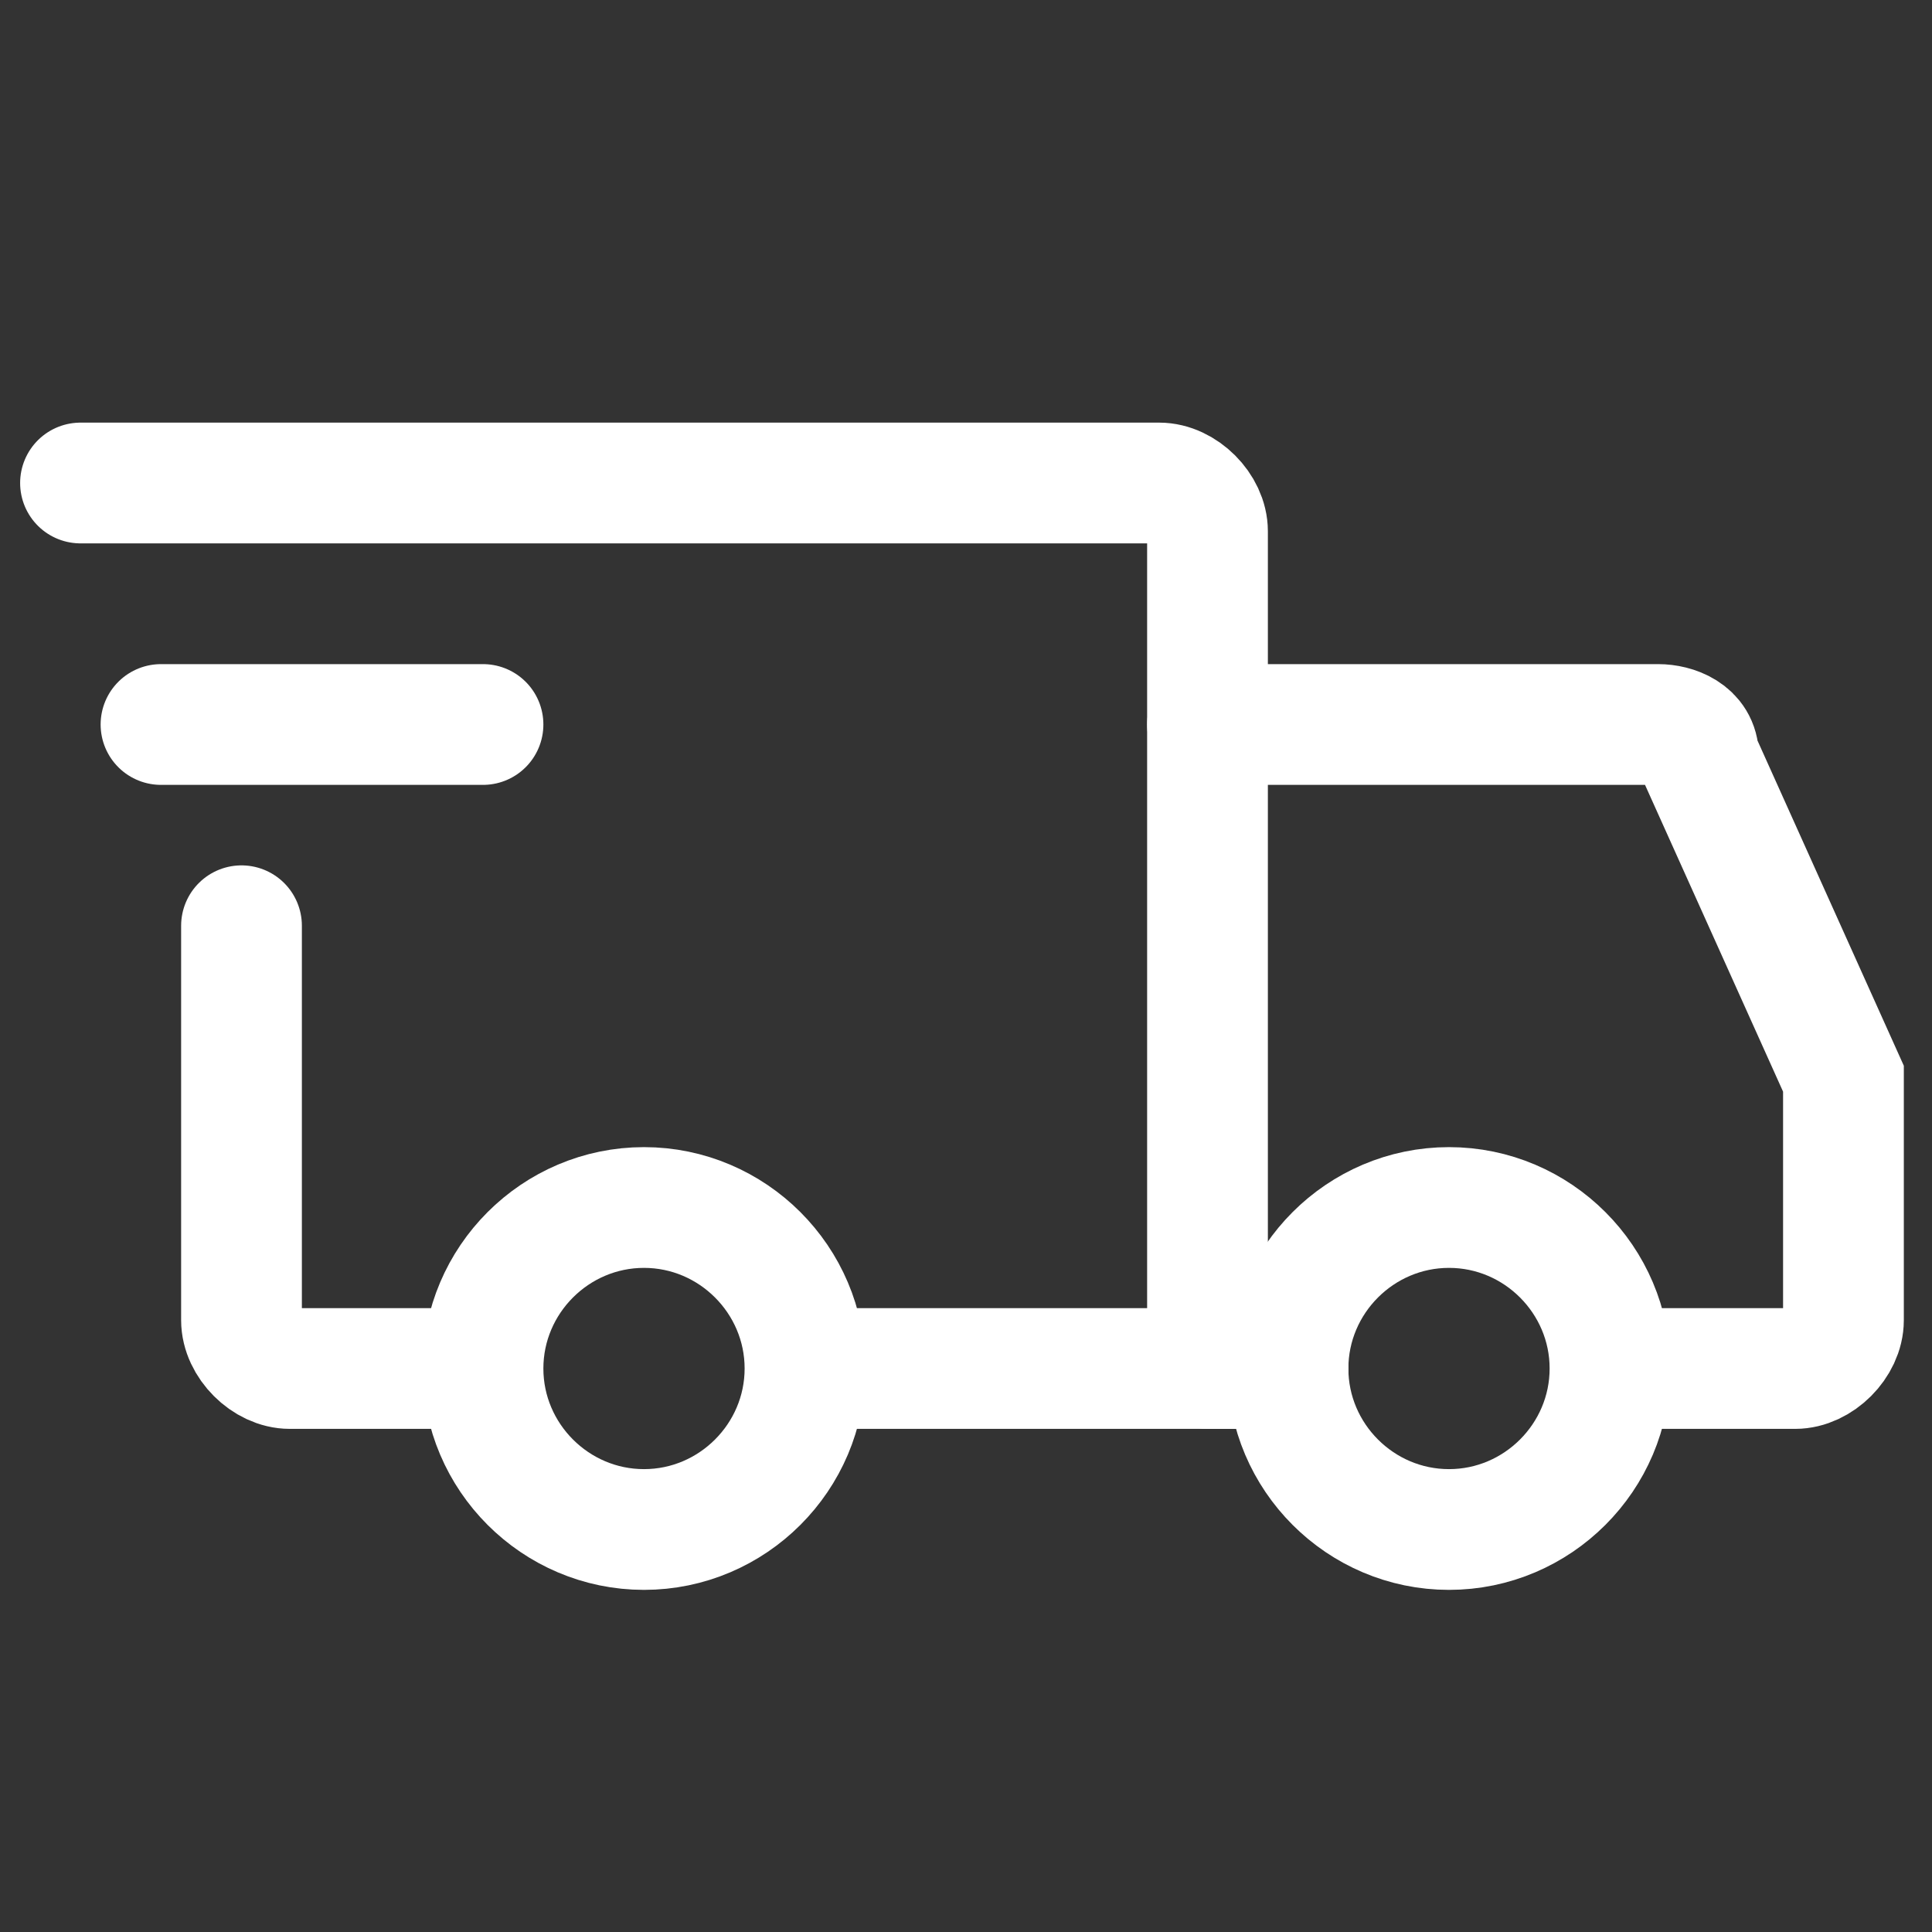
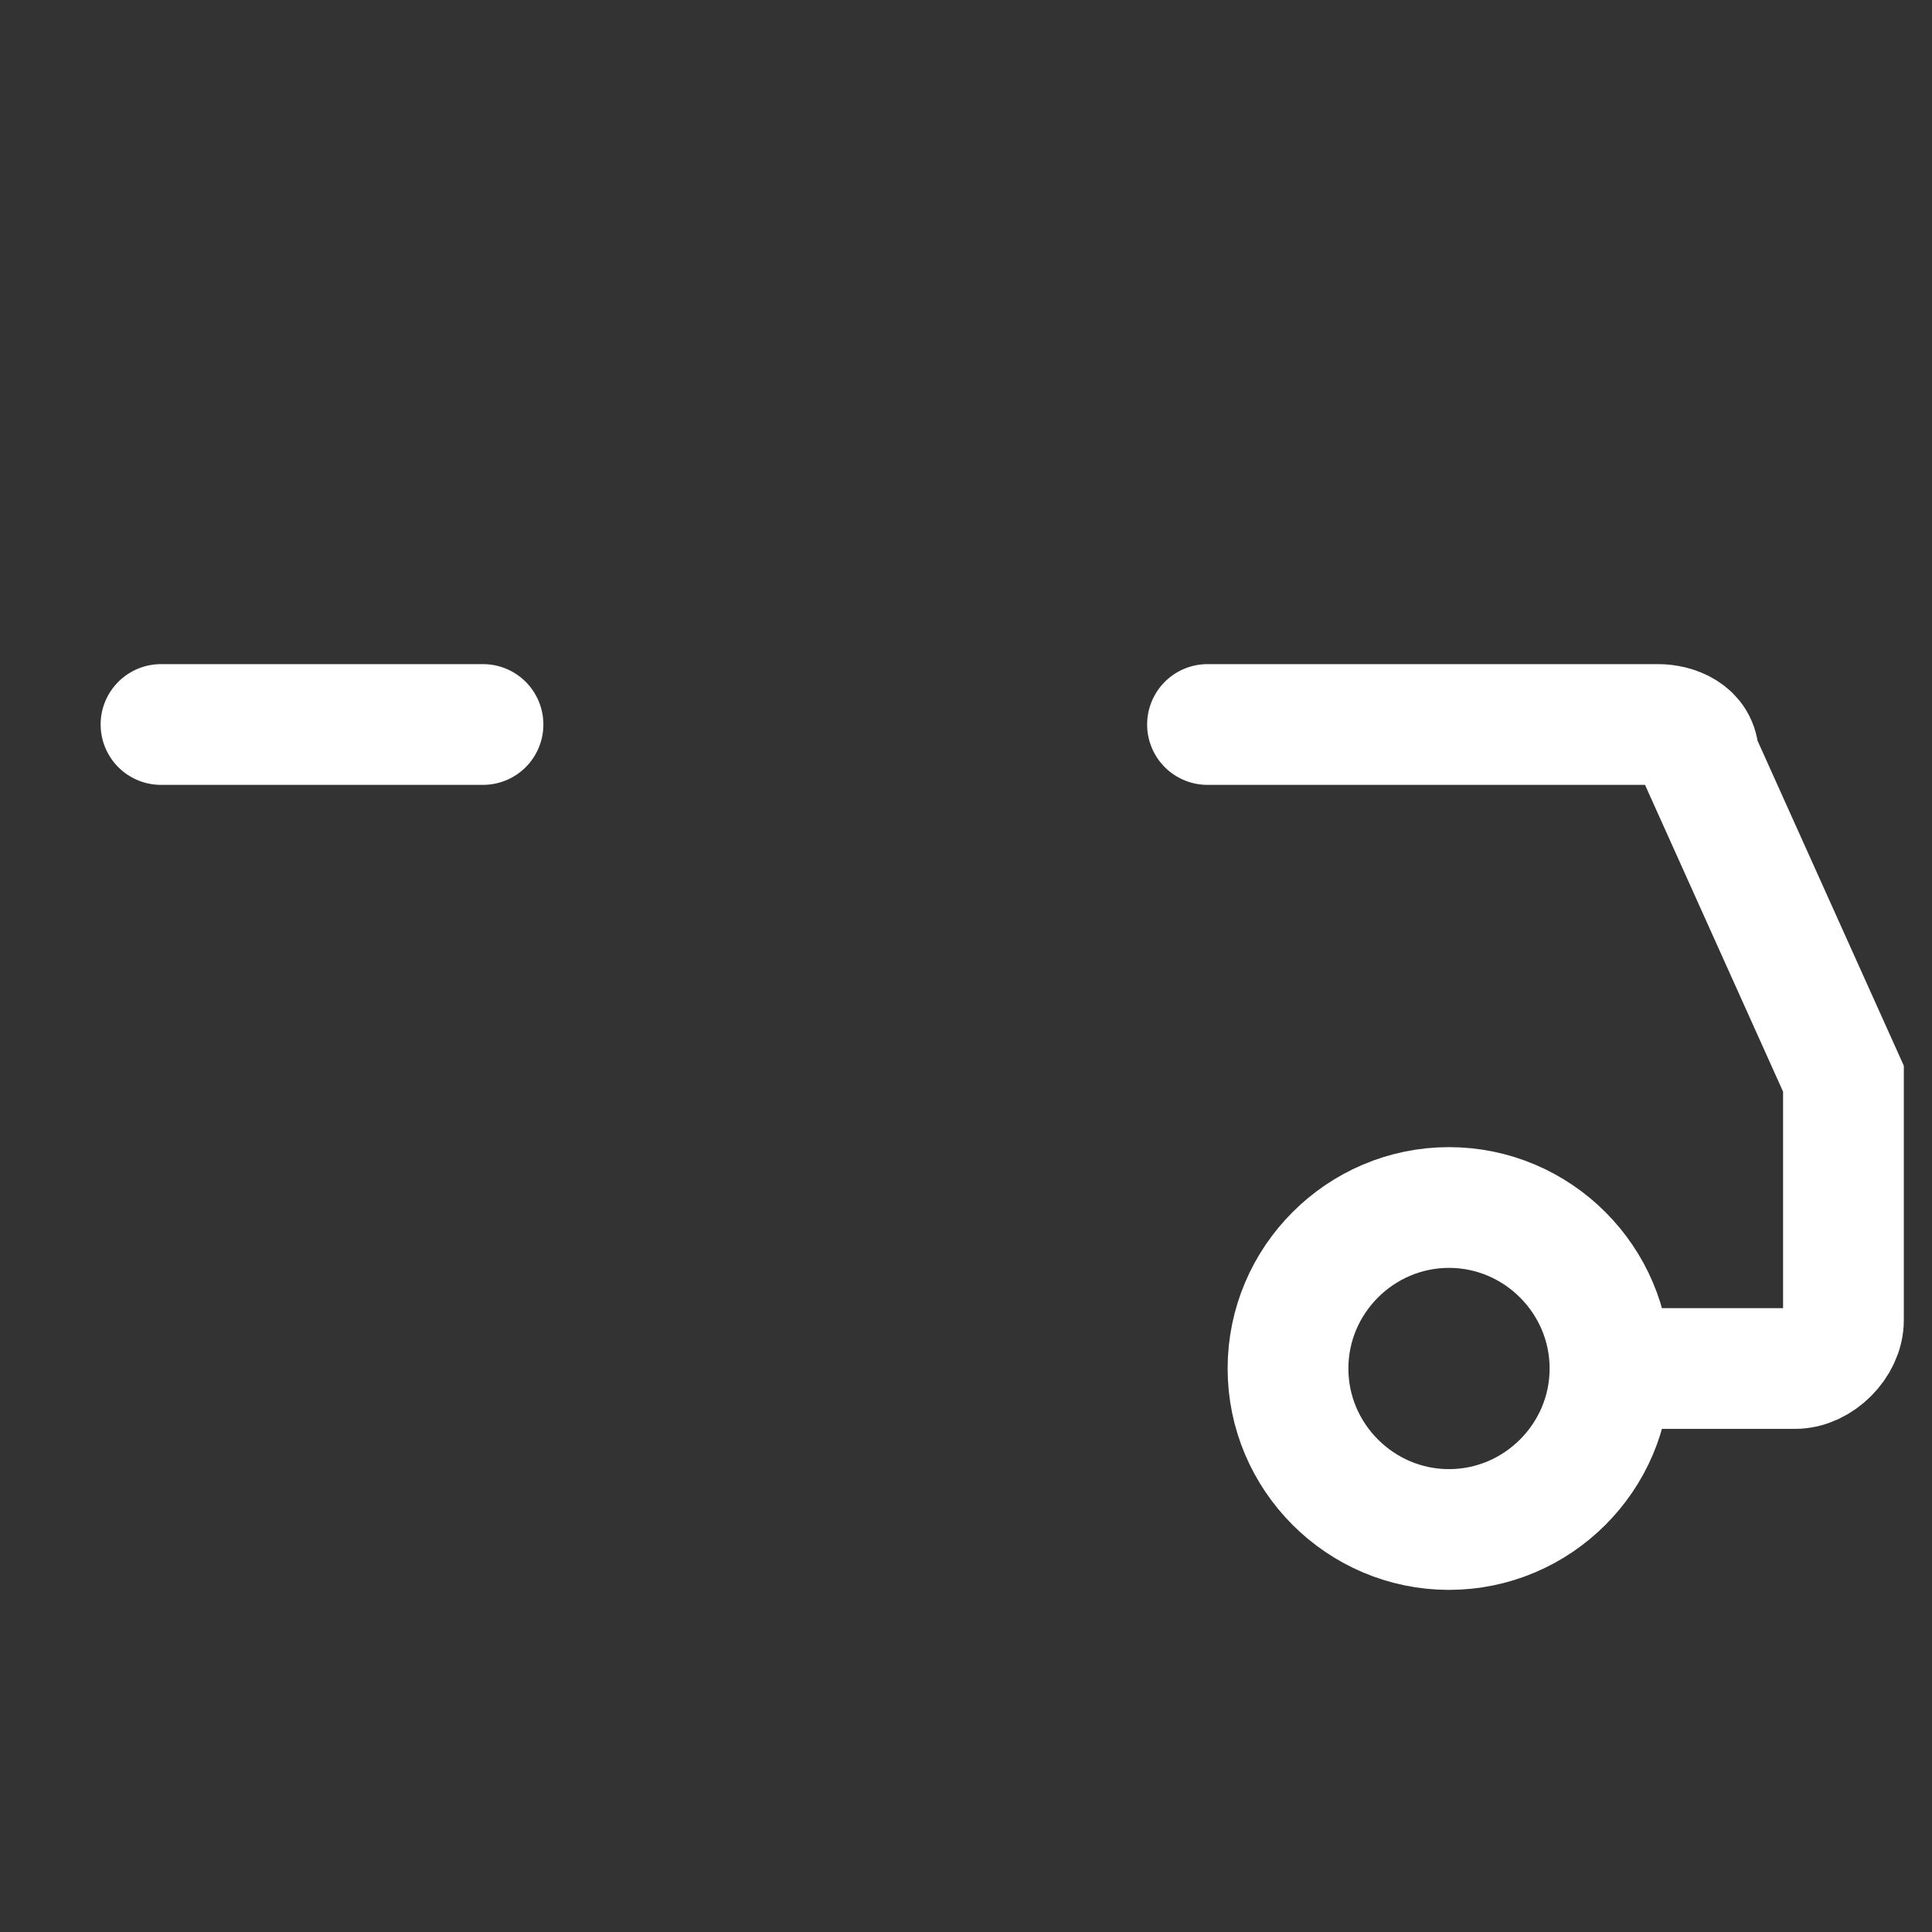
<svg xmlns="http://www.w3.org/2000/svg" viewBox="0 0 24 24" version="1.1" id="Ebene_1">
  <rect x="0" y="0" width="24" height="24" fill="#333333" stroke="none" />
  <defs>
    <style>
      .st0, .st1 {
        fill: none;
        stroke: #fff;
        stroke-linecap: round;
        stroke-width: 1.5px;
      }

      .st1 {
        stroke-linejoin: round;
      }
    </style>
  </defs>
-   <path d="M8,19c1.1,0,2-.9,2-2s-.9-2-2-2-2,.9-2,2,.9,2,2,2Z" class="st1" />
  <path d="M18,19c1.1,0,2-.9,2-2s-.9-2-2-2-2,.9-2,2,.9,2,2,2Z" class="st1" />
-   <path d="M10.1,17h4.9V6.6c0-.3-.3-.6-.6-.6H1" class="st0" />
-   <path d="M5.7,17h-2.1c-.3,0-.6-.3-.6-.6v-4.9" class="st0" />
  <path d="M2,9h4" class="st1" />
  <path d="M15,9h5.6c.2,0,.5.1.5.4l1.8,4c0,0,0,.2,0,.2v2.8c0,.3-.3.6-.6.6h-1.9" class="st0" />
-   <path d="M15,17h1" class="st0" />
</svg>